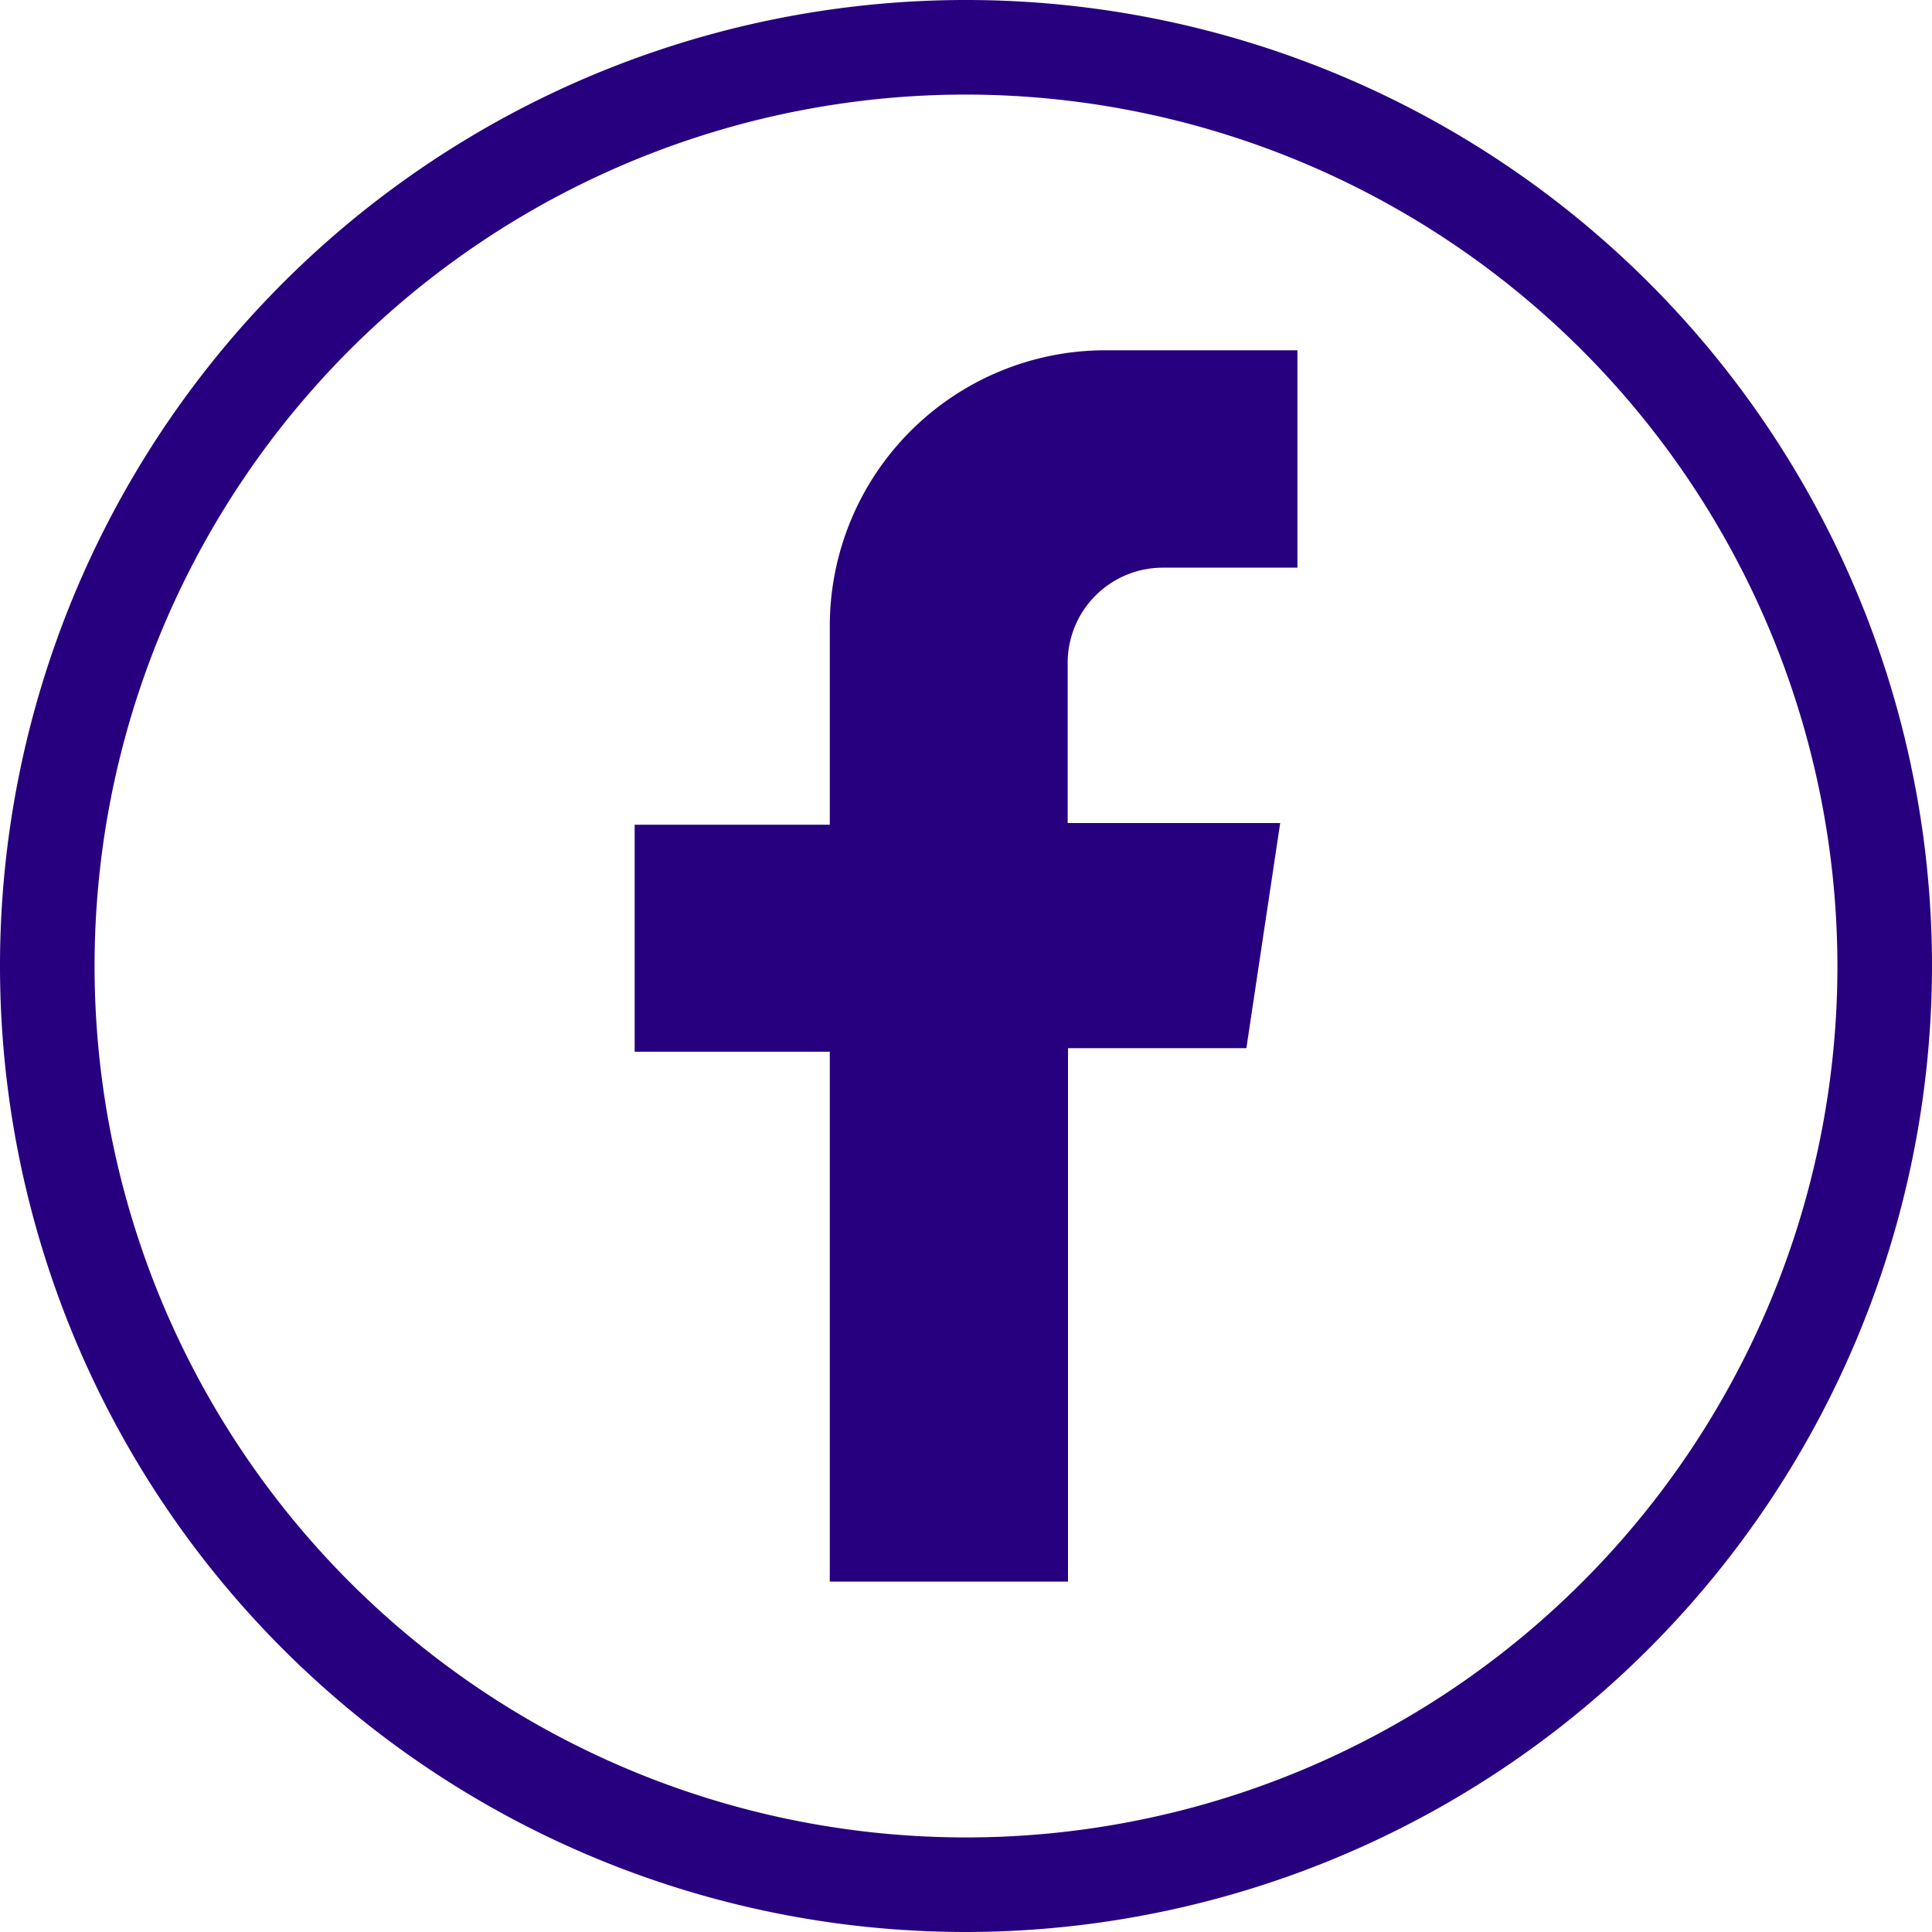
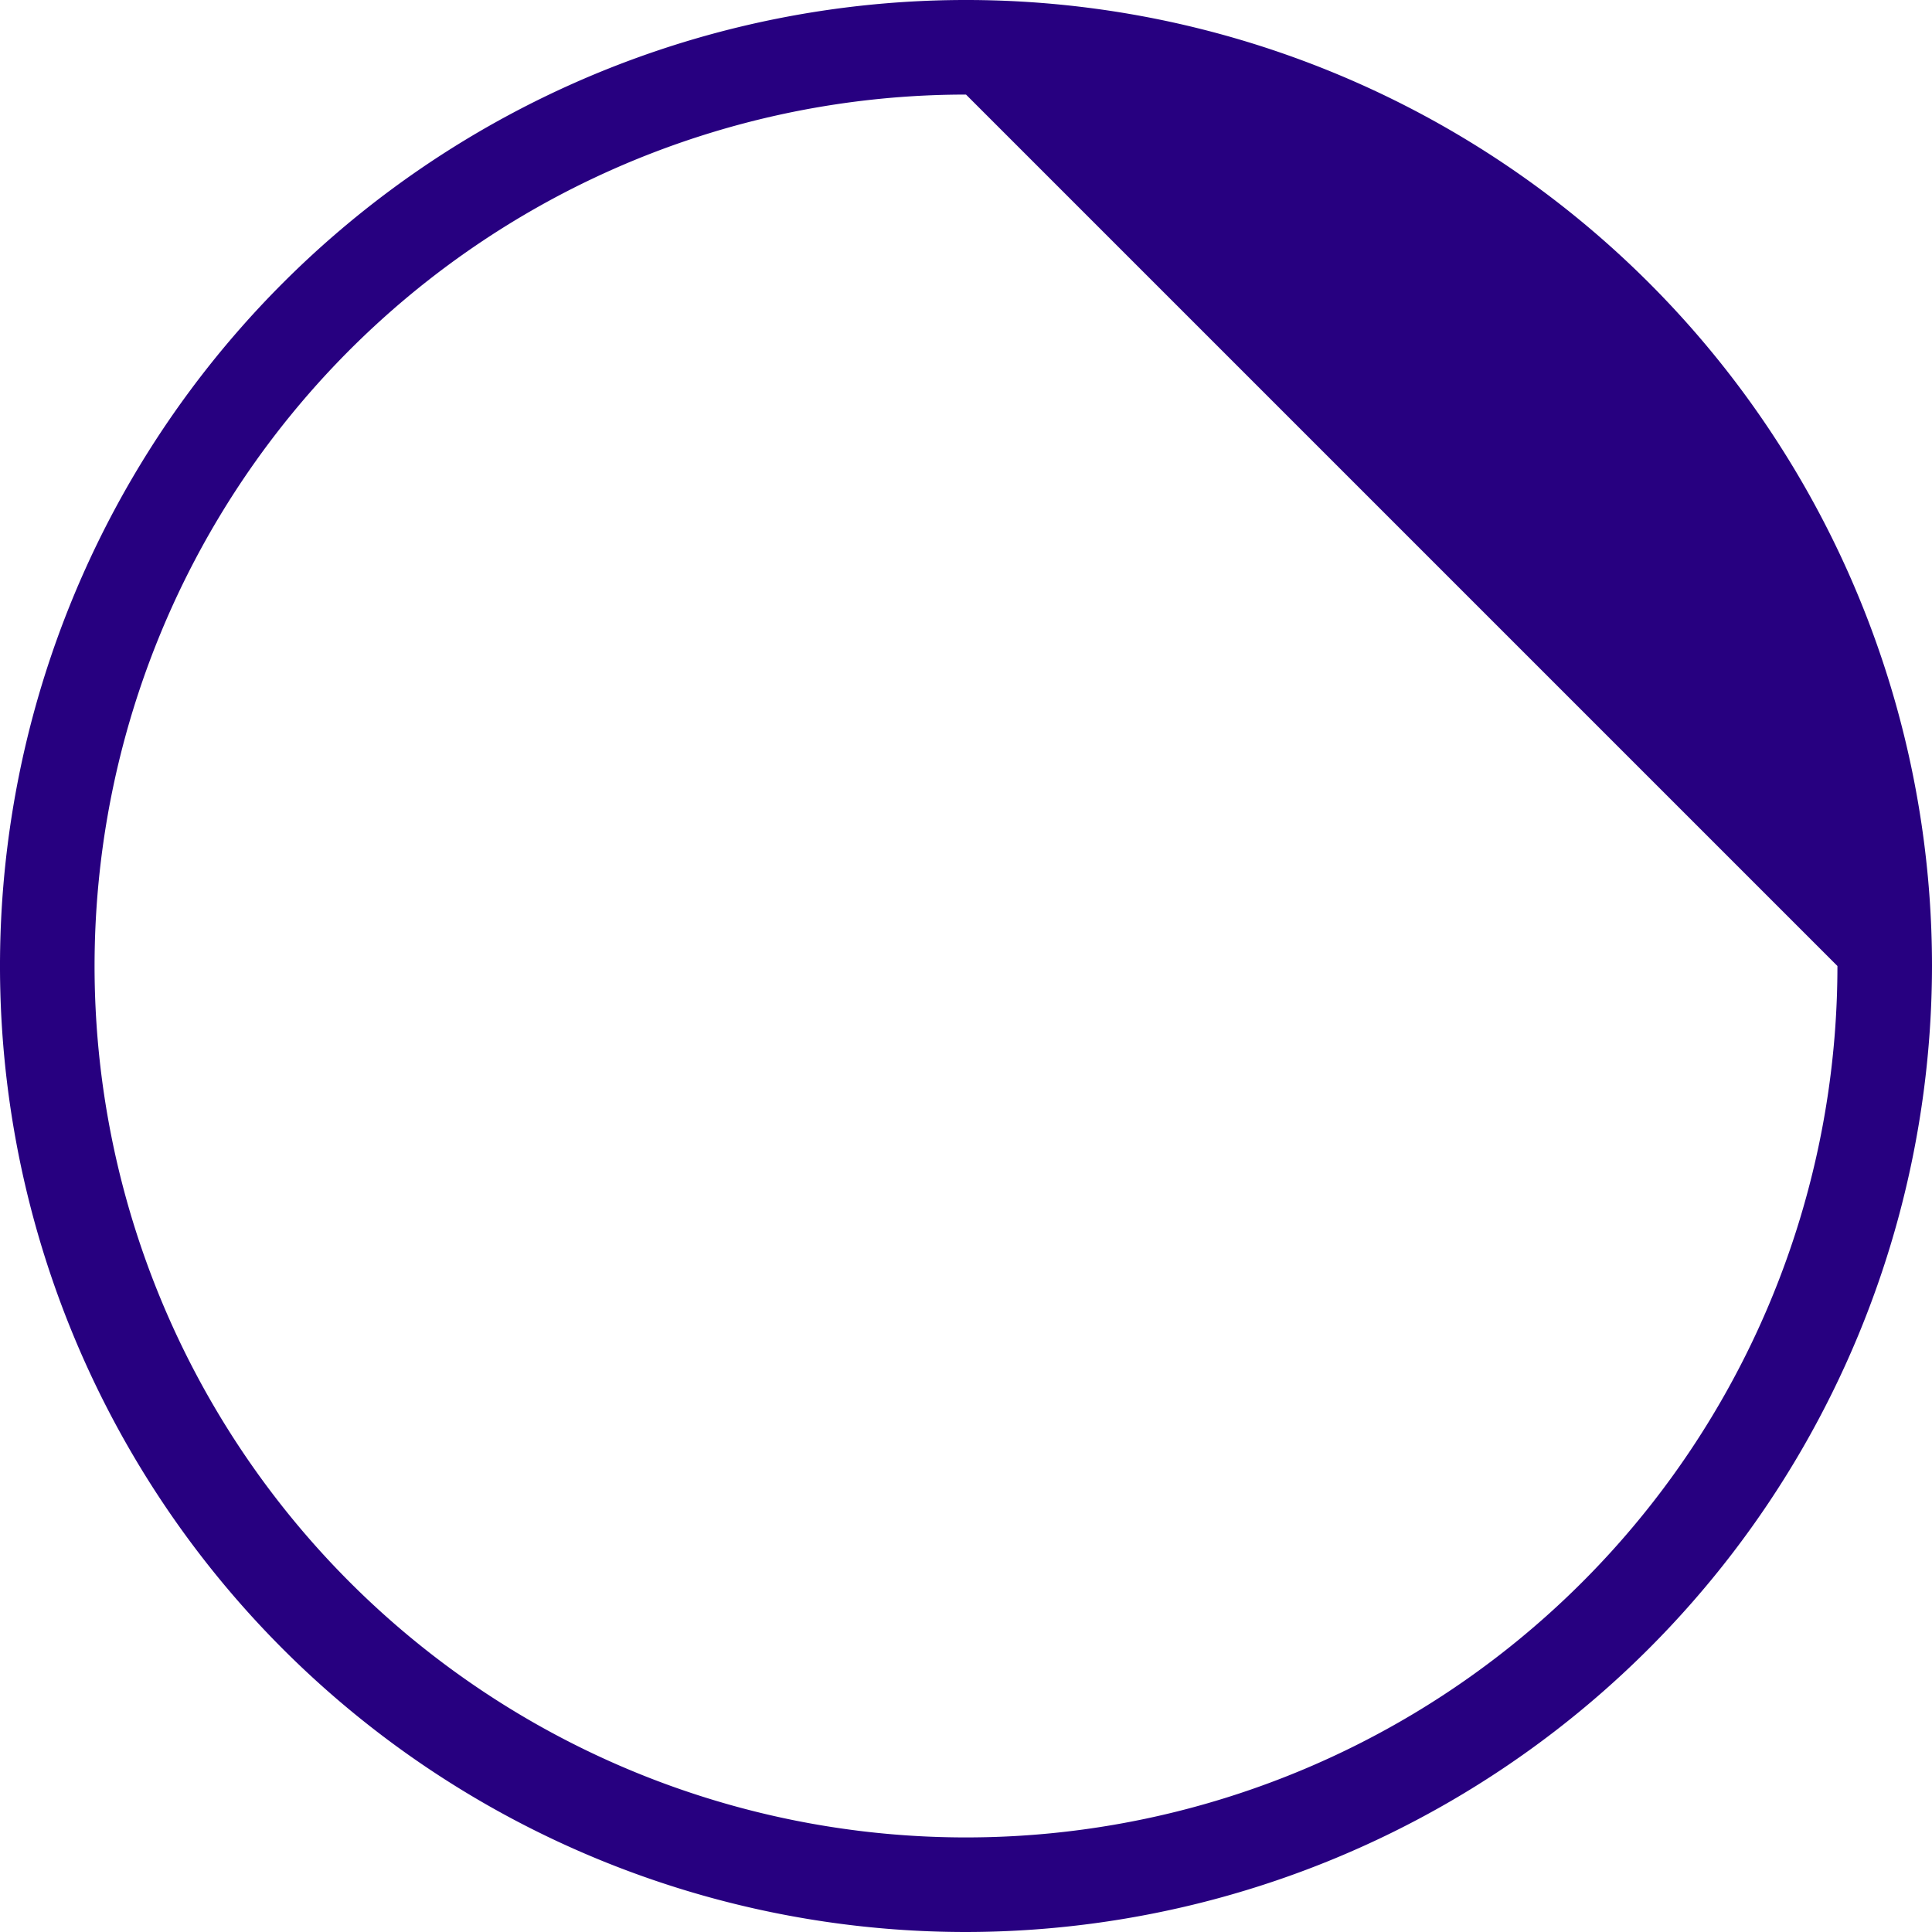
<svg xmlns="http://www.w3.org/2000/svg" width="40" height="40" viewBox="0 0 40 40">
  <g id="icon-facebook" transform="translate(0.001 0)">
-     <path id="Tracé_2555" data-name="Tracé 2555" d="M700.773,650.606v-4.5H696.8a5.709,5.709,0,0,0-5.709,5.709v4.114h-4.04v4.7h4.04V671.6h4.932V660.555h3.693l.7-4.661h-4.4v-3.317a1.97,1.97,0,0,1,1.97-1.97Z" transform="translate(-673.912 -638.854)" fill="#270080" />
-     <path id="Tracé_2556" data-name="Tracé 2556" d="M633.72,645.619a20,20,0,1,1,20-20A20.023,20.023,0,0,1,633.72,645.619Zm0-38.042a18.042,18.042,0,1,0,18.042,18.042A18.063,18.063,0,0,0,633.72,607.577Z" transform="translate(-613.721 -605.619)" fill="#270080" />
+     <path id="Tracé_2556" data-name="Tracé 2556" d="M633.72,645.619a20,20,0,1,1,20-20A20.023,20.023,0,0,1,633.72,645.619Zm0-38.042a18.042,18.042,0,1,0,18.042,18.042Z" transform="translate(-613.721 -605.619)" fill="#270080" />
  </g>
</svg>